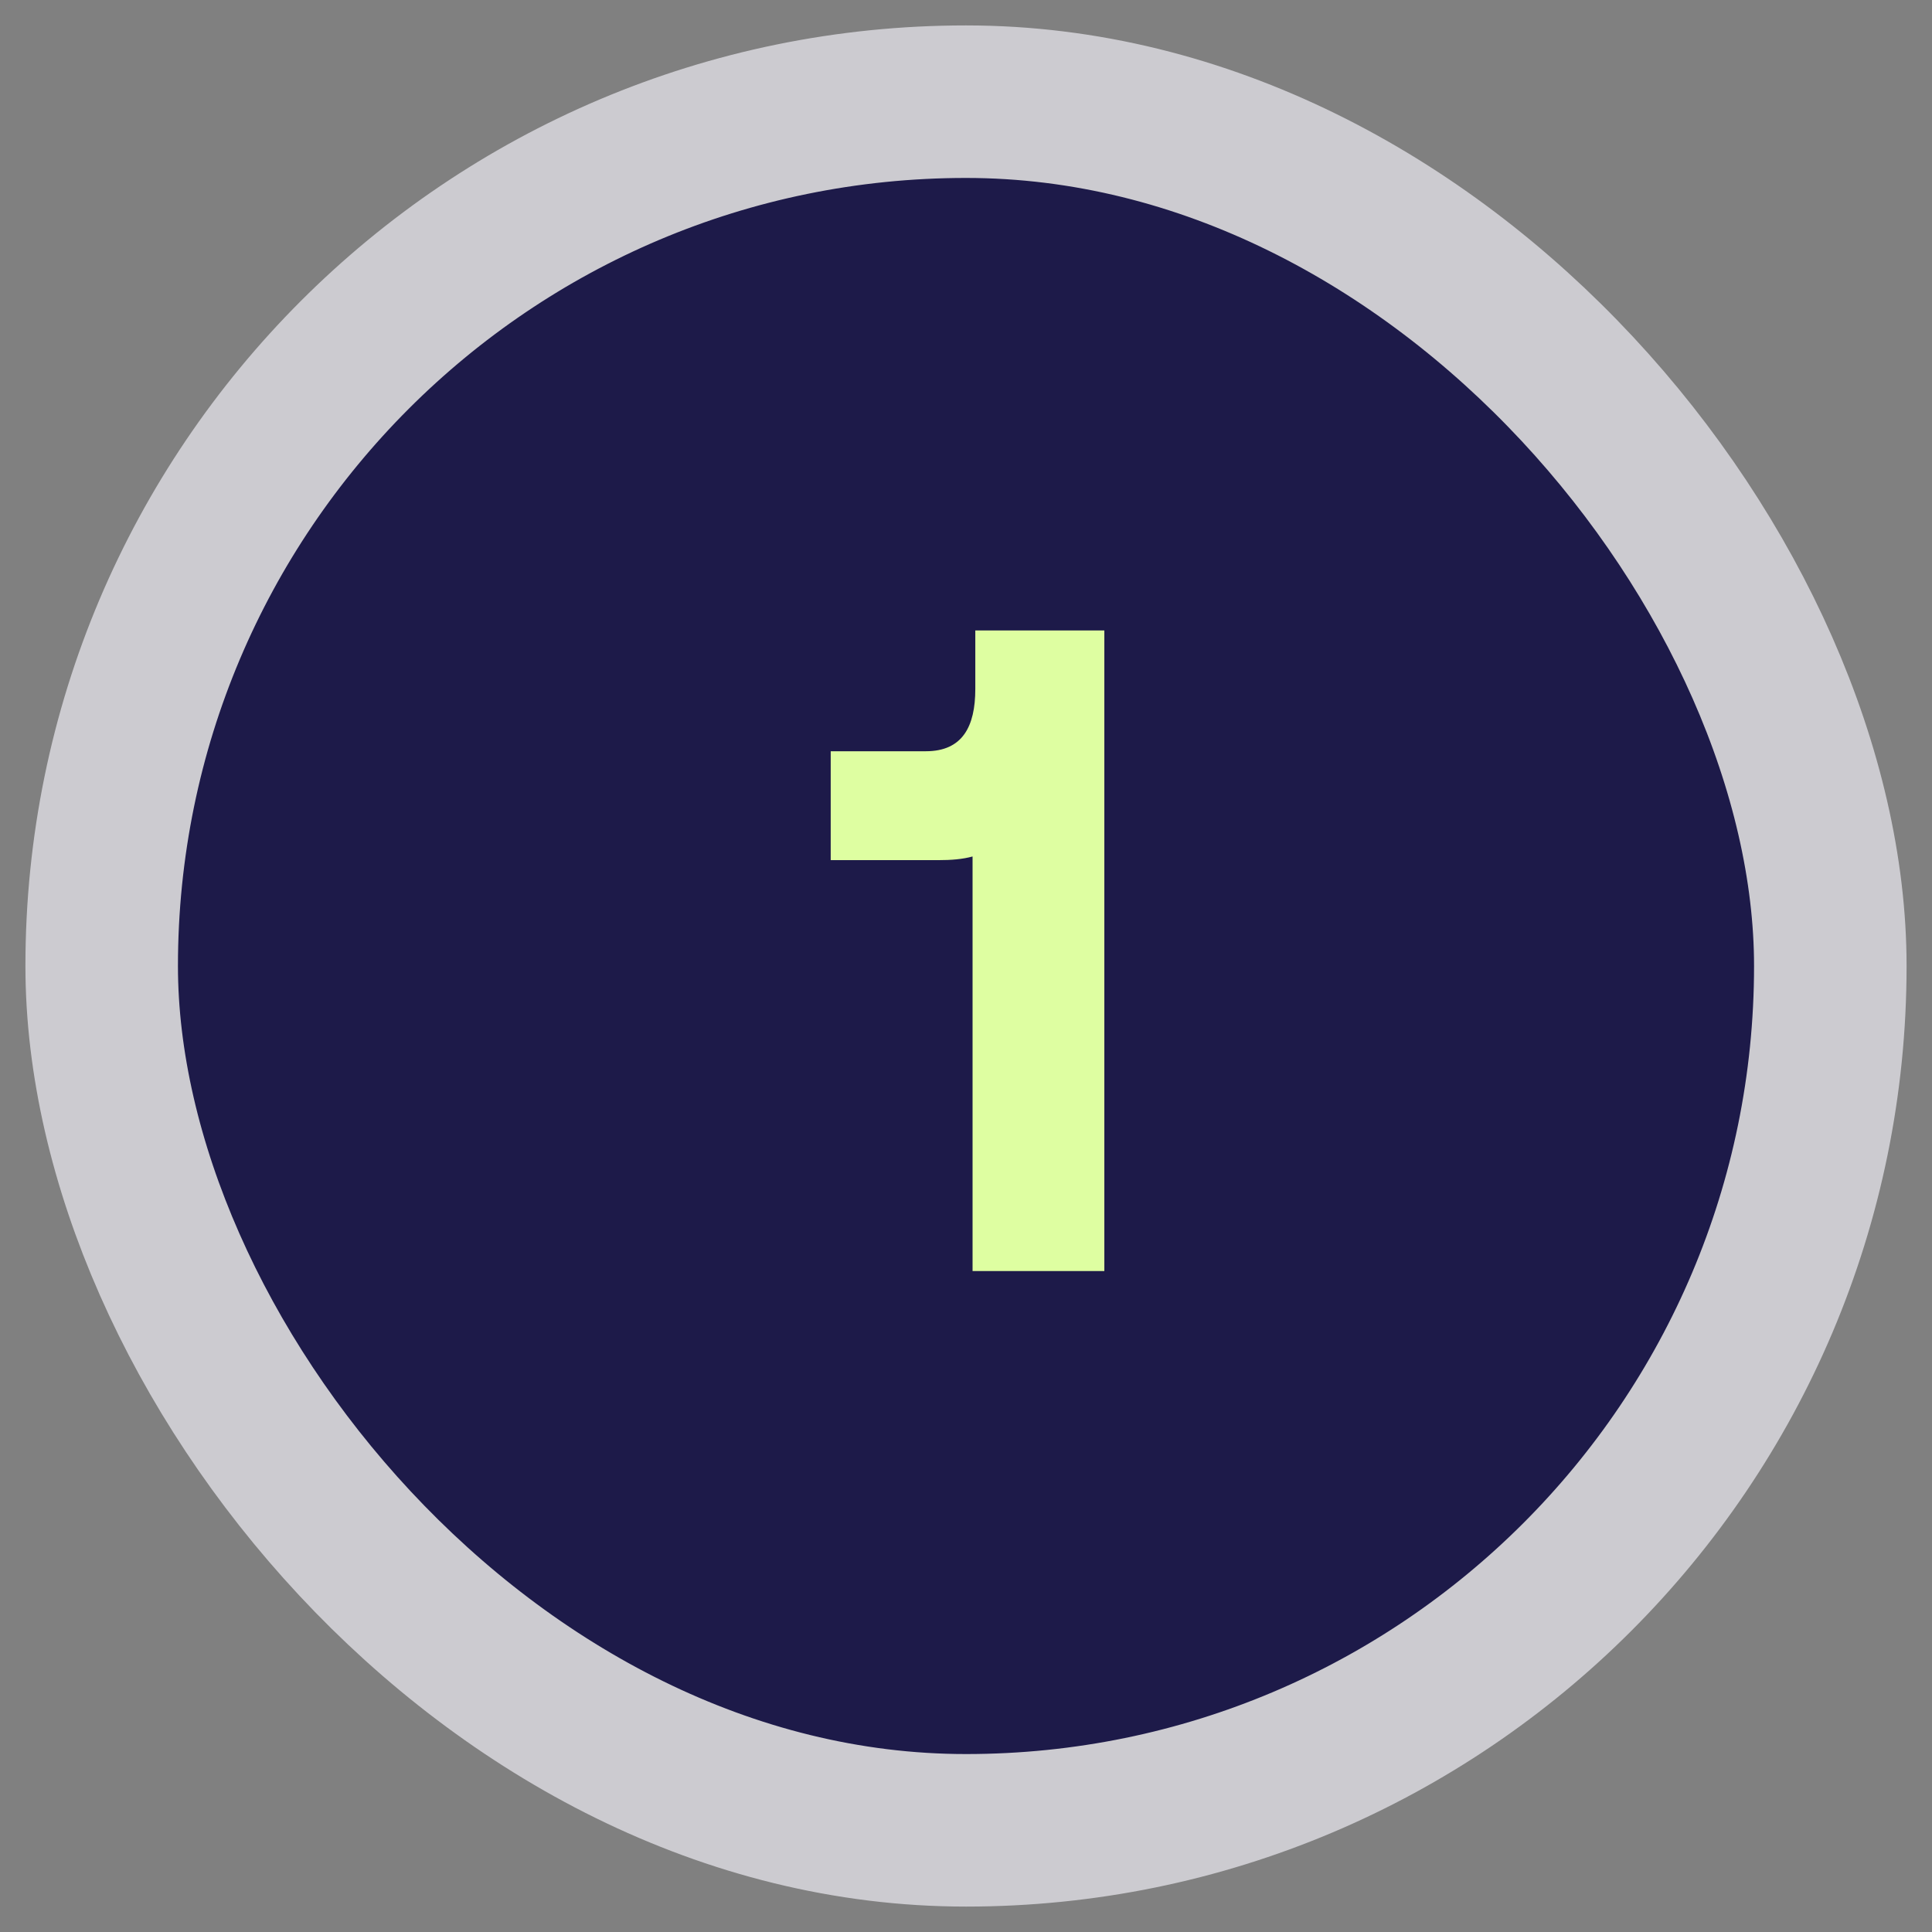
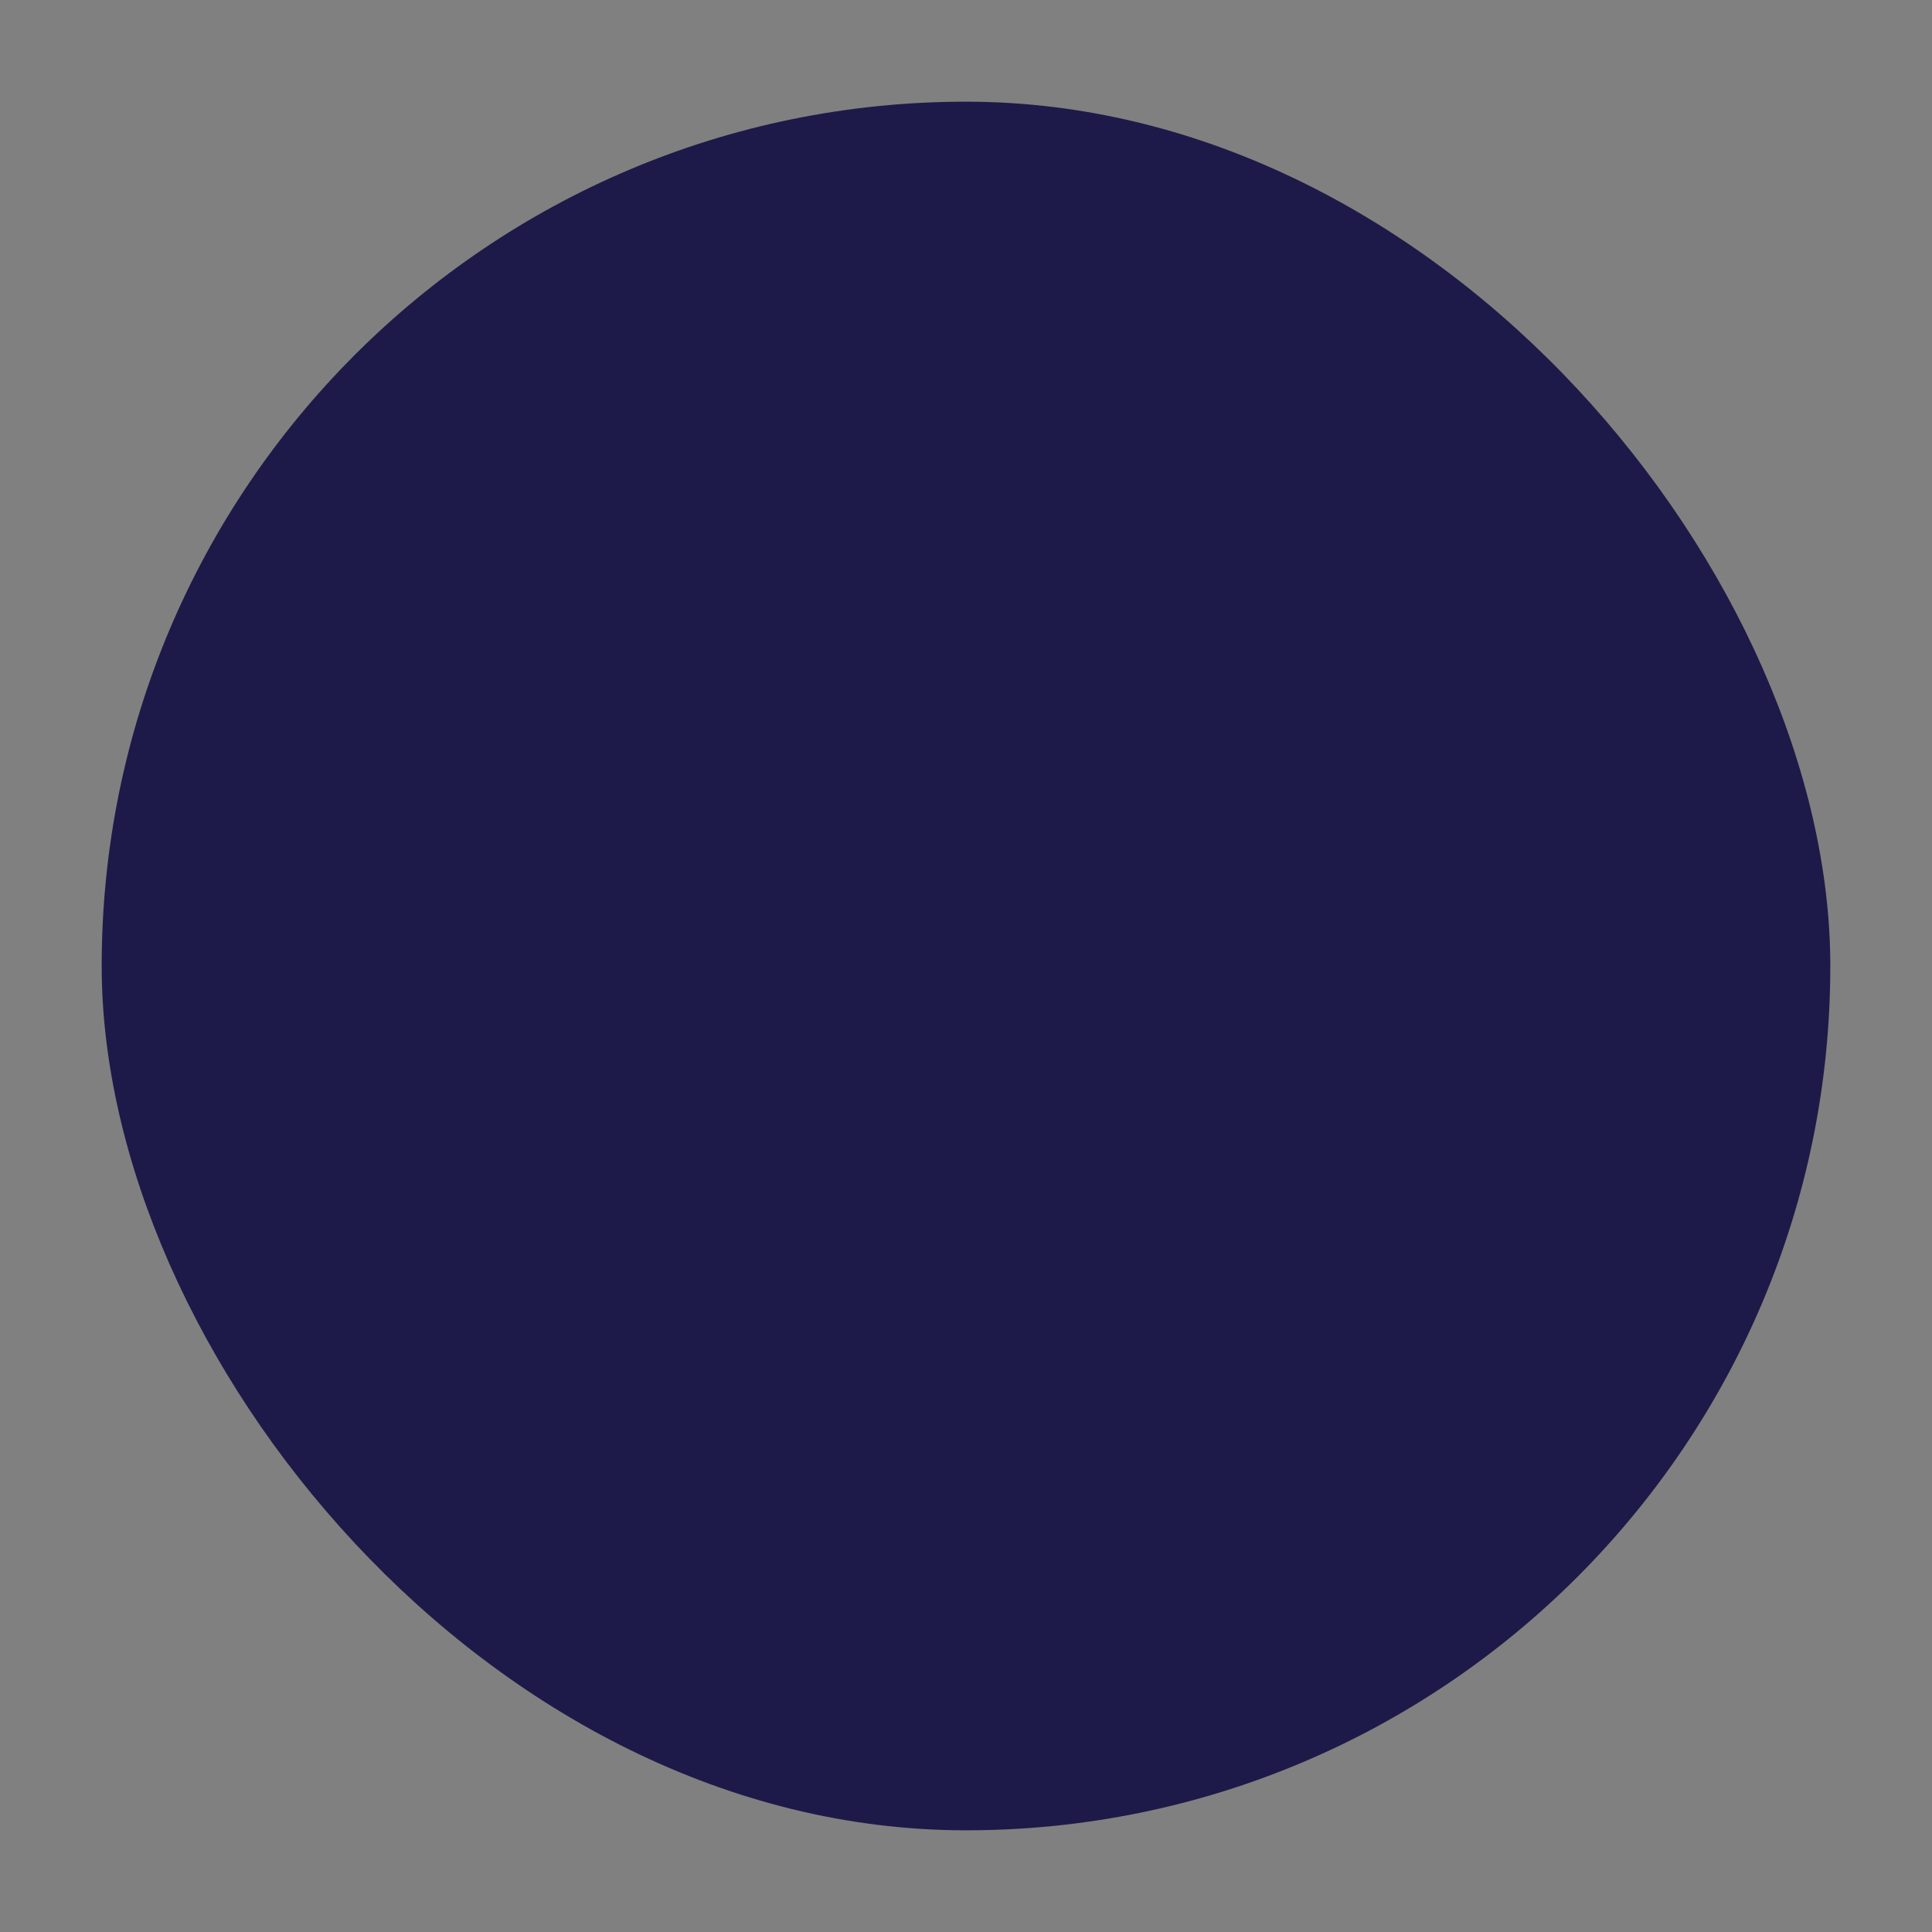
<svg xmlns="http://www.w3.org/2000/svg" width="38" height="38" viewBox="0 0 38 38" fill="none">
  <rect x="0" y="0" width="38" height="38" fill="#808080" stroke="none" />
  <rect x="2" y="2" width="34" height="34" rx="17" fill="#1D1A49" />
-   <path d="M19.183 13.552C19.183 14.29 18.931 14.776 18.211 14.776H16.339V16.918H18.445C18.715 16.918 18.931 16.9 19.129 16.846V25H21.721V12.4H19.183V13.552Z" fill="#DEFEA1" />
-   <rect x="2" y="2" width="34" height="34" rx="17" stroke="#CCCBD0" stroke-width="3" />
</svg>